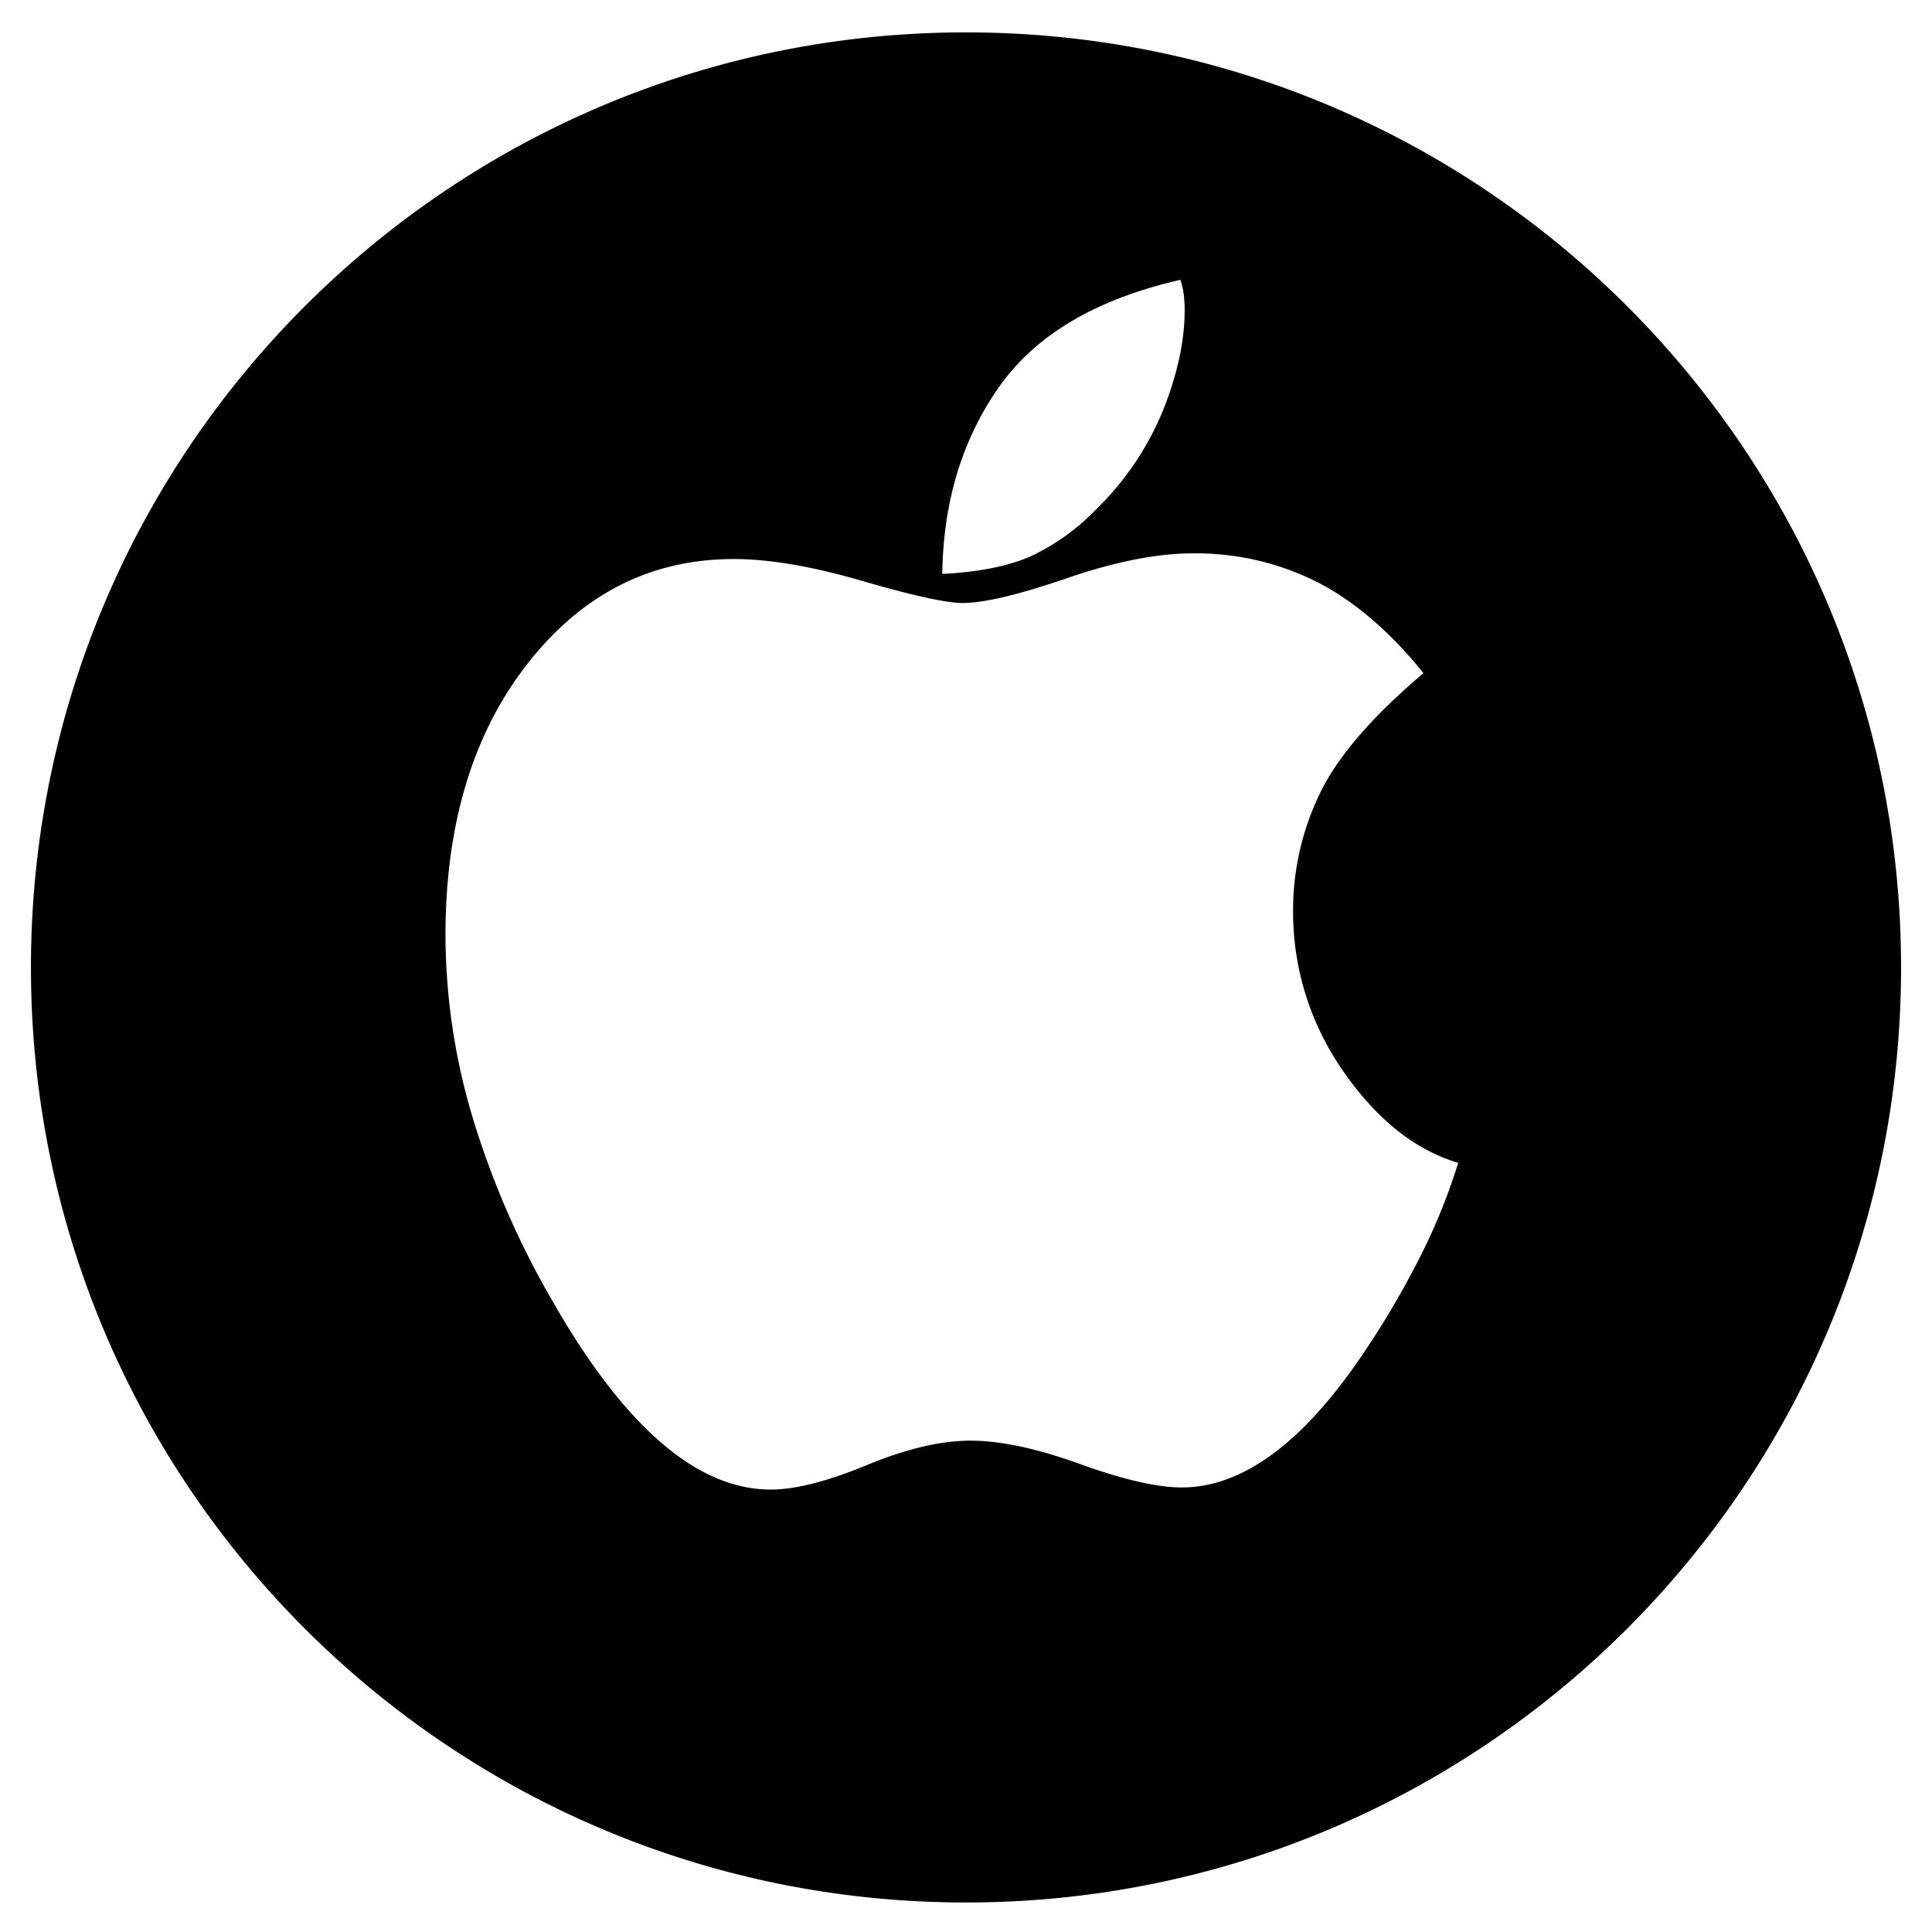
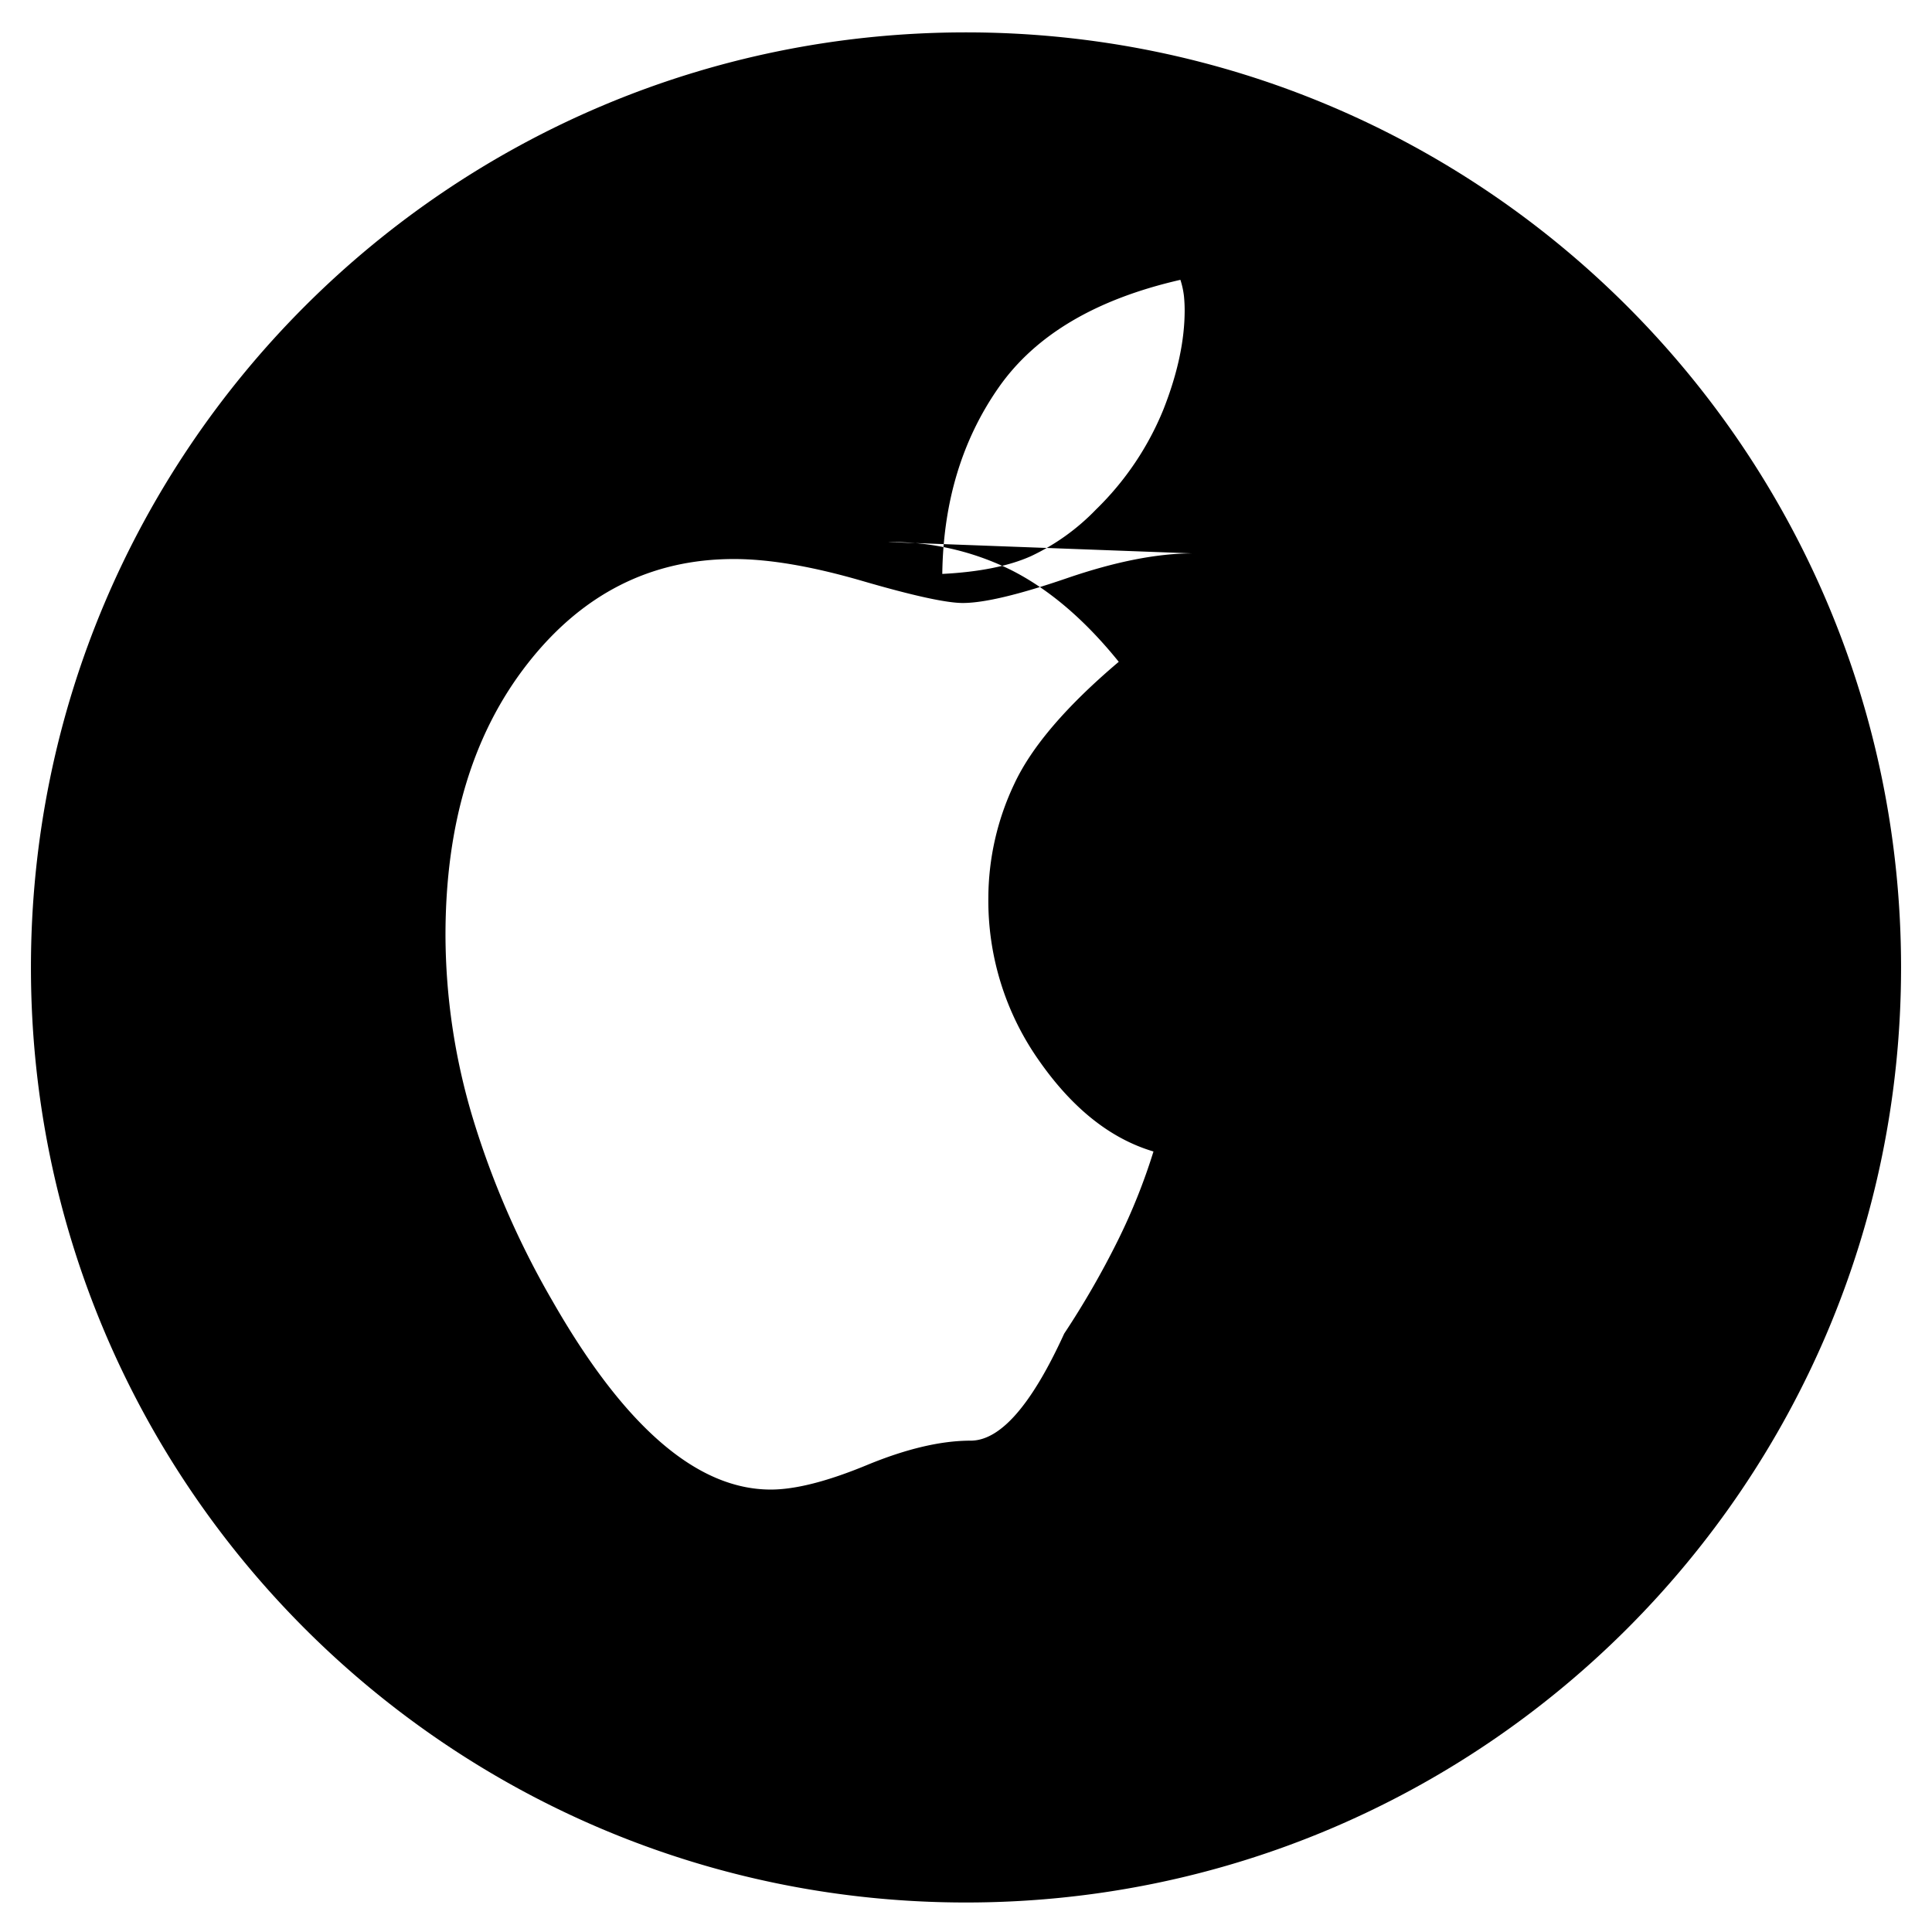
<svg xmlns="http://www.w3.org/2000/svg" id="Layer_1" height="512" viewBox="0 0 512 512" width="512" data-name="Layer 1">
-   <path d="m316.013 146.653q-14.086 0-33.243 6.569-19.157 6.573-27.609 6.576-6.574 0-26.576-5.824t-34.088-5.824q-33.055 0-54.747 27.802-21.692 27.788-21.692 71.928a169.537 169.537 0 0 0 7.137 48.084 228.365 228.365 0 0 0 21.223 48.829q14.273 24.979 28.736 37.468 14.461 12.489 29.111 12.489 9.766 0 25.448-6.481t27.515-6.48q11.832 0 29.017 6.2 17.184 6.204 26.951 6.2 12.396 0 24.791-9.393t24.791-28.362a229.365 229.365 0 0 0 14.18-24.603 159.3 159.3 0 0 0 9.485-23.666q-17.092-5.065-30.426-24.227a73.511 73.511 0 0 1 -13.335-43.005 70.816 70.816 0 0 1 6.856-30.146q6.855-14.745 27.702-32.395-13.334-16.529-28.171-24.138a71.372 71.372 0 0 0 -33.055-7.602zm-3.193-72.495q-33.619 7.691-48.175 28.547-14.555 20.846-14.93 49.39 14.649-.749 23.477-4.696a58.493 58.493 0 0 0 17.278-12.393 77.894 77.894 0 0 0 17.843-26.482q5.635-14.274 5.635-26.291c0-1.251-.063-2.502-.188-3.76a22.525 22.525 0 0 0 -.939-4.314zm-56.82-65.577c136.856 0 247.8 110.94 247.8 247.803 0 136.856-110.944 247.796-247.8 247.796s-247.8-110.94-247.8-247.796c0-136.862 110.944-247.803 247.8-247.803z" fill-rule="evenodd" />
+   <path d="m316.013 146.653q-14.086 0-33.243 6.569-19.157 6.573-27.609 6.576-6.574 0-26.576-5.824t-34.088-5.824q-33.055 0-54.747 27.802-21.692 27.788-21.692 71.928a169.537 169.537 0 0 0 7.137 48.084 228.365 228.365 0 0 0 21.223 48.829q14.273 24.979 28.736 37.468 14.461 12.489 29.111 12.489 9.766 0 25.448-6.481t27.515-6.48t24.791-28.362a229.365 229.365 0 0 0 14.18-24.603 159.3 159.3 0 0 0 9.485-23.666q-17.092-5.065-30.426-24.227a73.511 73.511 0 0 1 -13.335-43.005 70.816 70.816 0 0 1 6.856-30.146q6.855-14.745 27.702-32.395-13.334-16.529-28.171-24.138a71.372 71.372 0 0 0 -33.055-7.602zm-3.193-72.495q-33.619 7.691-48.175 28.547-14.555 20.846-14.93 49.39 14.649-.749 23.477-4.696a58.493 58.493 0 0 0 17.278-12.393 77.894 77.894 0 0 0 17.843-26.482q5.635-14.274 5.635-26.291c0-1.251-.063-2.502-.188-3.76a22.525 22.525 0 0 0 -.939-4.314zm-56.82-65.577c136.856 0 247.8 110.94 247.8 247.803 0 136.856-110.944 247.796-247.8 247.796s-247.8-110.94-247.8-247.796c0-136.862 110.944-247.803 247.8-247.803z" fill-rule="evenodd" />
</svg>